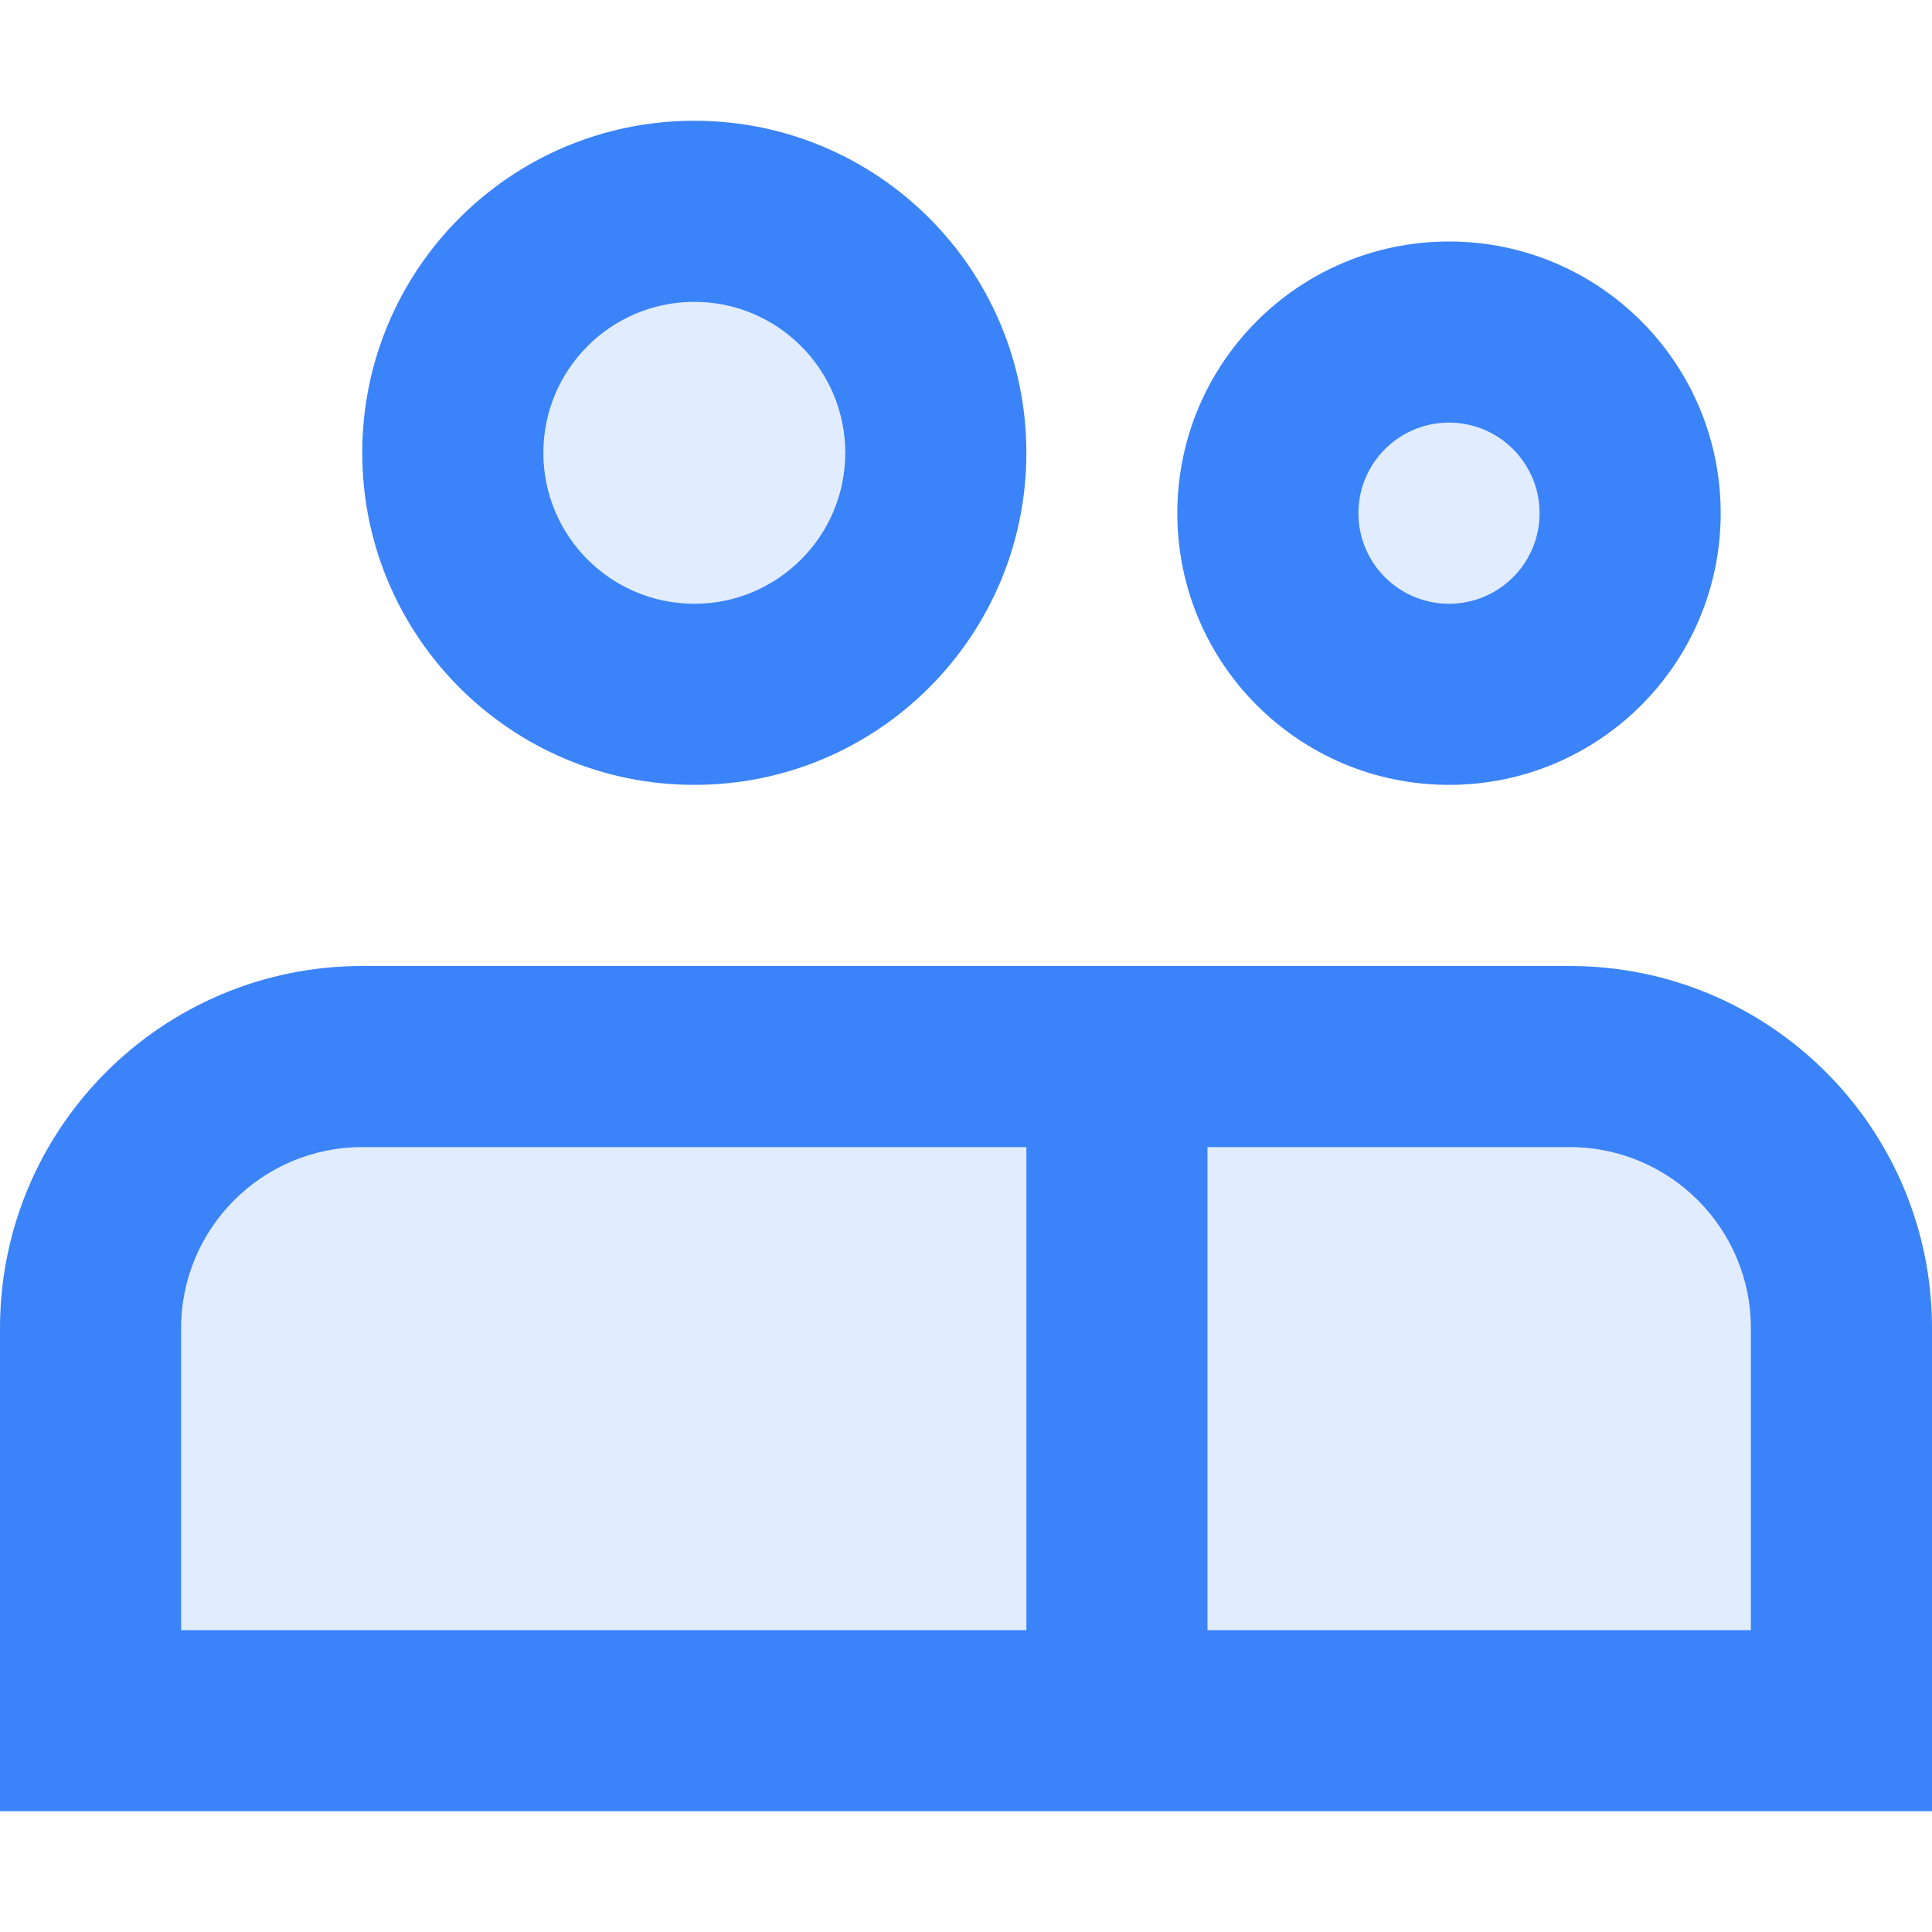
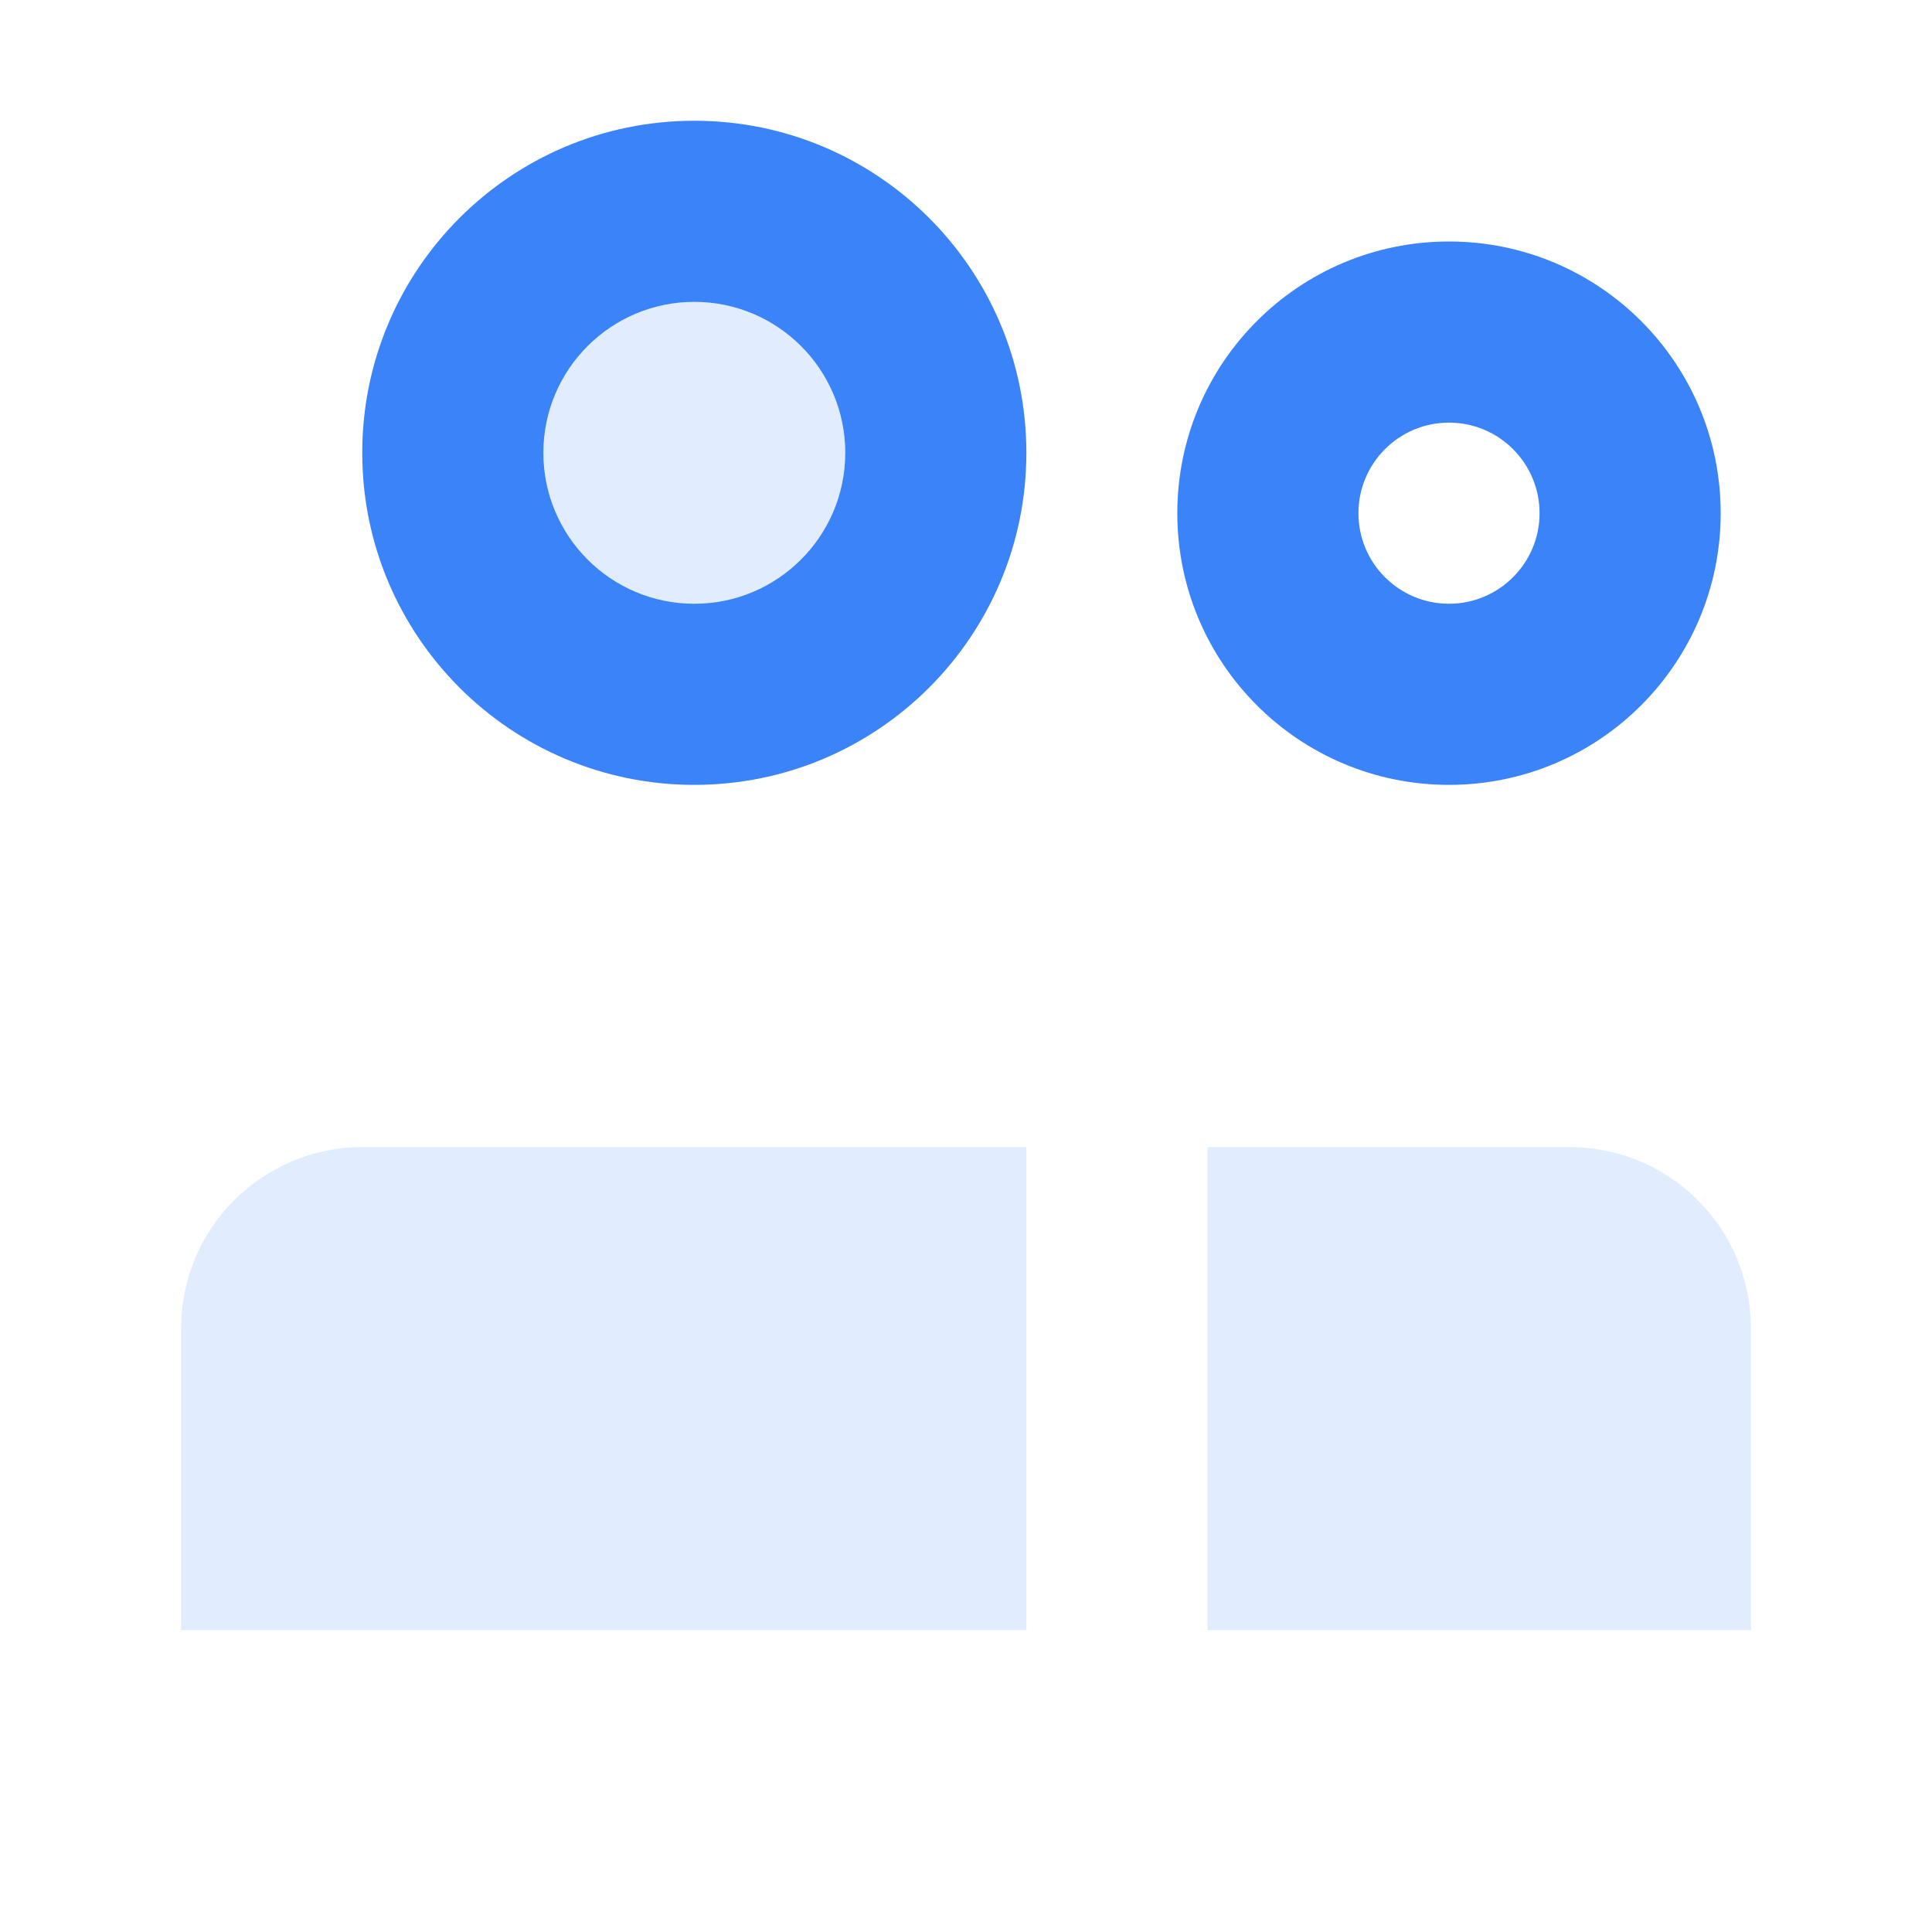
<svg xmlns="http://www.w3.org/2000/svg" width="16" height="16" viewBox="0 0 16 16" fill="none">
  <path fill-rule="evenodd" clip-rule="evenodd" d="M5.75 5C6.44 5 7 4.44 7 3.75C7 3.06 6.44 2.5 5.75 2.5C5.06 2.5 4.5 3.06 4.5 3.75C4.5 4.44 5.06 5 5.75 5Z" fill="#3B83F8" fill-opacity="0.15" />
-   <path fill-rule="evenodd" clip-rule="evenodd" d="M12.75 4.25C12.75 4.664 12.414 5 12 5C11.586 5 11.25 4.664 11.25 4.25C11.25 3.836 11.586 3.5 12 3.5C12.414 3.5 12.75 3.836 12.75 4.25Z" fill="#3B83F8" fill-opacity="0.15" />
  <path fill-rule="evenodd" clip-rule="evenodd" d="M14.5 11V13.5H10V9.5H13C13.828 9.5 14.5 10.172 14.5 11ZM8.5 9.5V13.5H1.5V11C1.5 10.172 2.172 9.5 3 9.5H8.5Z" fill="#3B83F8" fill-opacity="0.15" />
  <path fill-rule="evenodd" clip-rule="evenodd" d="M5.75 6.5C7.269 6.5 8.5 5.269 8.5 3.75C8.5 2.231 7.269 1 5.75 1C4.231 1 3 2.231 3 3.75C3 5.269 4.231 6.5 5.75 6.5ZM5.75 5C6.44 5 7 4.44 7 3.75C7 3.06 6.44 2.5 5.75 2.5C5.06 2.5 4.5 3.06 4.5 3.75C4.5 4.44 5.06 5 5.75 5Z" fill="#3B83F8" />
  <path fill-rule="evenodd" clip-rule="evenodd" d="M14.25 4.25C14.25 5.493 13.243 6.5 12 6.5C10.757 6.5 9.75 5.493 9.75 4.25C9.75 3.007 10.757 2 12 2C13.243 2 14.25 3.007 14.25 4.25ZM12.75 4.25C12.75 4.664 12.414 5 12 5C11.586 5 11.25 4.664 11.25 4.25C11.25 3.836 11.586 3.5 12 3.5C12.414 3.5 12.75 3.836 12.75 4.25Z" fill="#3B83F8" />
-   <path fill-rule="evenodd" clip-rule="evenodd" d="M13 8C14.657 8 16 9.343 16 11V15H0V11C0 9.343 1.343 8 3 8H13ZM14.5 11V13.5H10V9.5H13C13.828 9.5 14.5 10.172 14.5 11ZM8.5 9.5V13.5H1.5V11C1.5 10.172 2.172 9.5 3 9.5H8.5Z" fill="#3B83F8" />
</svg>